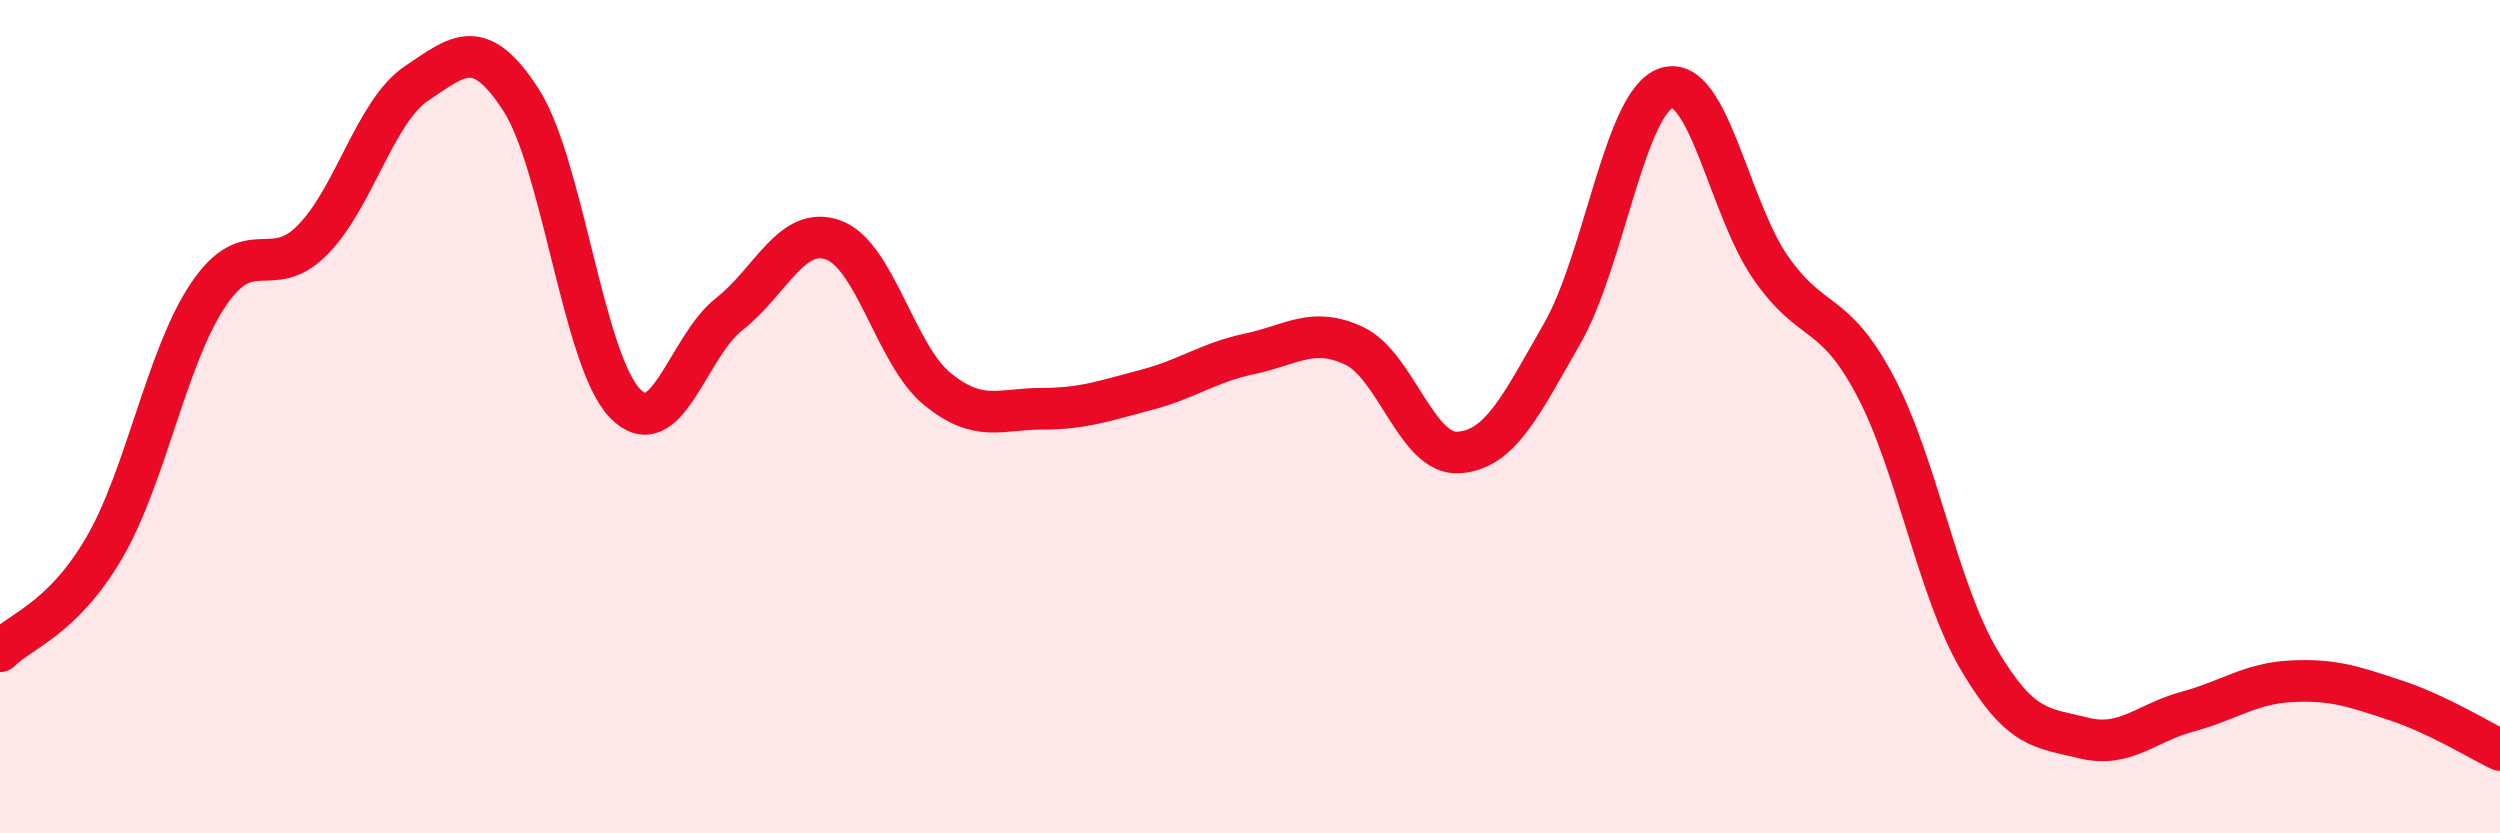
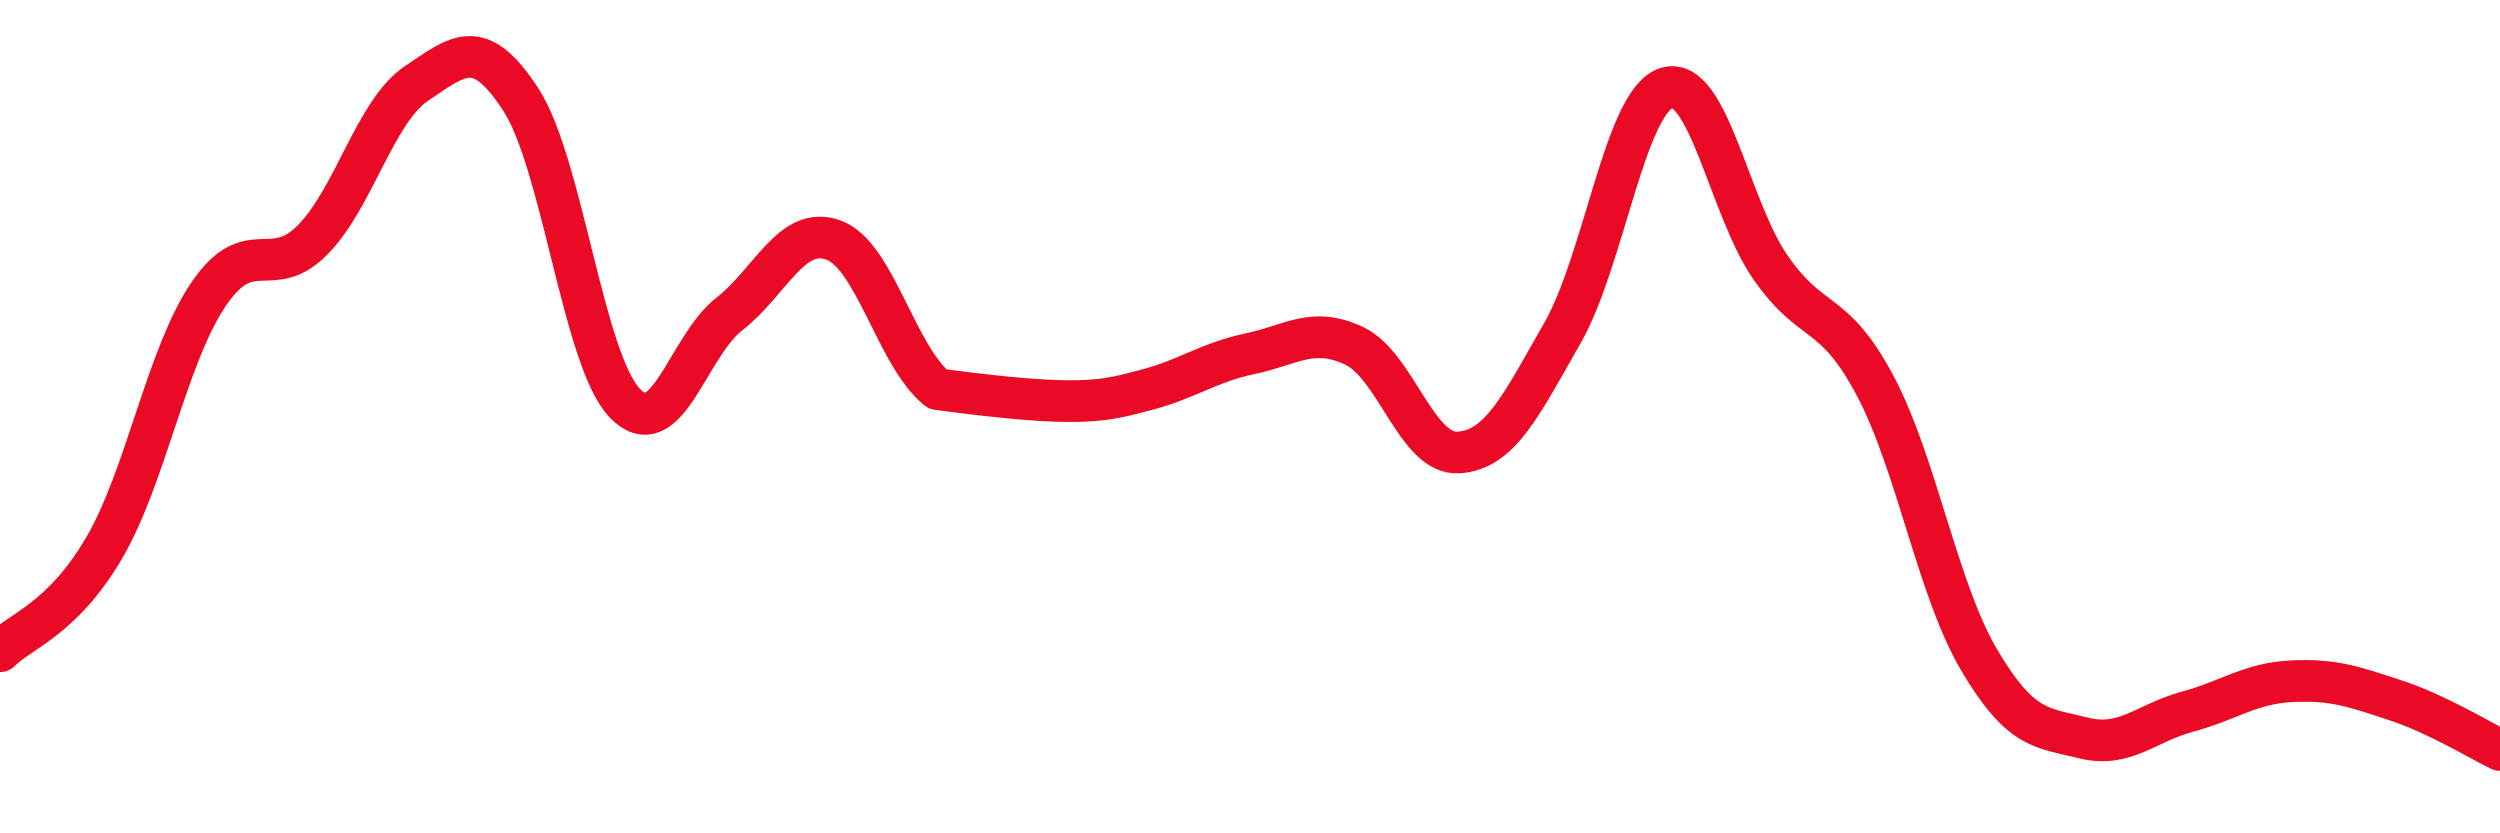
<svg xmlns="http://www.w3.org/2000/svg" width="60" height="20" viewBox="0 0 60 20">
-   <path d="M 0,15.63 C 0.5,15.13 1.5,14.86 2.5,13.15 C 3.5,11.44 4,8.55 5,7.07 C 6,5.59 6.5,6.77 7.5,5.76 C 8.5,4.75 9,2.67 10,2 C 11,1.33 11.5,0.85 12.5,2.39 C 13.5,3.93 14,8.65 15,9.68 C 16,10.71 16.5,8.32 17.5,7.54 C 18.5,6.76 19,5.4 20,5.76 C 21,6.12 21.5,8.53 22.5,9.34 C 23.5,10.15 24,9.81 25,9.81 C 26,9.81 26.5,9.62 27.5,9.36 C 28.5,9.1 29,8.7 30,8.49 C 31,8.28 31.5,7.83 32.5,8.3 C 33.5,8.77 34,10.92 35,10.86 C 36,10.8 36.5,9.74 37.5,7.99 C 38.5,6.24 39,2.42 40,2.11 C 41,1.8 41.5,5 42.5,6.43 C 43.5,7.86 44,7.37 45,9.25 C 46,11.13 46.5,14.15 47.5,15.84 C 48.5,17.53 49,17.46 50,17.71 C 51,17.96 51.5,17.35 52.5,17.08 C 53.5,16.81 54,16.4 55,16.35 C 56,16.3 56.5,16.48 57.5,16.81 C 58.5,17.14 59.5,17.76 60,18L60 20L0 20Z" fill="#EB0A25" opacity="0.1" stroke-linecap="round" stroke-linejoin="round" />
-   <path d="M 0,15.63 C 0.5,15.13 1.5,14.86 2.5,13.15 C 3.5,11.44 4,8.55 5,7.07 C 6,5.59 6.5,6.77 7.5,5.76 C 8.5,4.75 9,2.67 10,2 C 11,1.33 11.5,0.85 12.5,2.39 C 13.5,3.93 14,8.65 15,9.68 C 16,10.71 16.5,8.32 17.5,7.54 C 18.5,6.76 19,5.4 20,5.76 C 21,6.12 21.5,8.53 22.5,9.34 C 23.5,10.15 24,9.81 25,9.81 C 26,9.81 26.5,9.62 27.5,9.36 C 28.5,9.1 29,8.7 30,8.49 C 31,8.28 31.5,7.83 32.5,8.3 C 33.5,8.77 34,10.92 35,10.86 C 36,10.8 36.5,9.74 37.5,7.99 C 38.5,6.24 39,2.42 40,2.11 C 41,1.8 41.5,5 42.5,6.43 C 43.5,7.86 44,7.37 45,9.25 C 46,11.13 46.5,14.15 47.5,15.84 C 48.5,17.53 49,17.46 50,17.71 C 51,17.96 51.5,17.35 52.5,17.08 C 53.5,16.81 54,16.4 55,16.35 C 56,16.3 56.5,16.48 57.5,16.81 C 58.5,17.14 59.5,17.76 60,18" stroke="#EB0A25" stroke-width="1" fill="none" stroke-linecap="round" stroke-linejoin="round" />
+   <path d="M 0,15.63 C 0.5,15.13 1.5,14.86 2.5,13.15 C 3.5,11.44 4,8.55 5,7.07 C 6,5.59 6.5,6.77 7.5,5.76 C 8.5,4.75 9,2.67 10,2 C 11,1.33 11.5,0.85 12.5,2.39 C 13.5,3.93 14,8.65 15,9.68 C 16,10.71 16.5,8.32 17.5,7.54 C 18.5,6.76 19,5.4 20,5.76 C 21,6.12 21.5,8.53 22.5,9.34 C 26,9.81 26.5,9.62 27.5,9.36 C 28.5,9.1 29,8.7 30,8.49 C 31,8.28 31.5,7.83 32.5,8.3 C 33.5,8.77 34,10.92 35,10.86 C 36,10.8 36.5,9.74 37.5,7.99 C 38.5,6.24 39,2.42 40,2.11 C 41,1.8 41.5,5 42.5,6.43 C 43.5,7.86 44,7.37 45,9.25 C 46,11.13 46.5,14.15 47.5,15.84 C 48.5,17.53 49,17.46 50,17.71 C 51,17.96 51.5,17.35 52.5,17.08 C 53.5,16.81 54,16.4 55,16.35 C 56,16.3 56.5,16.48 57.5,16.81 C 58.5,17.14 59.5,17.76 60,18" stroke="#EB0A25" stroke-width="1" fill="none" stroke-linecap="round" stroke-linejoin="round" />
</svg>